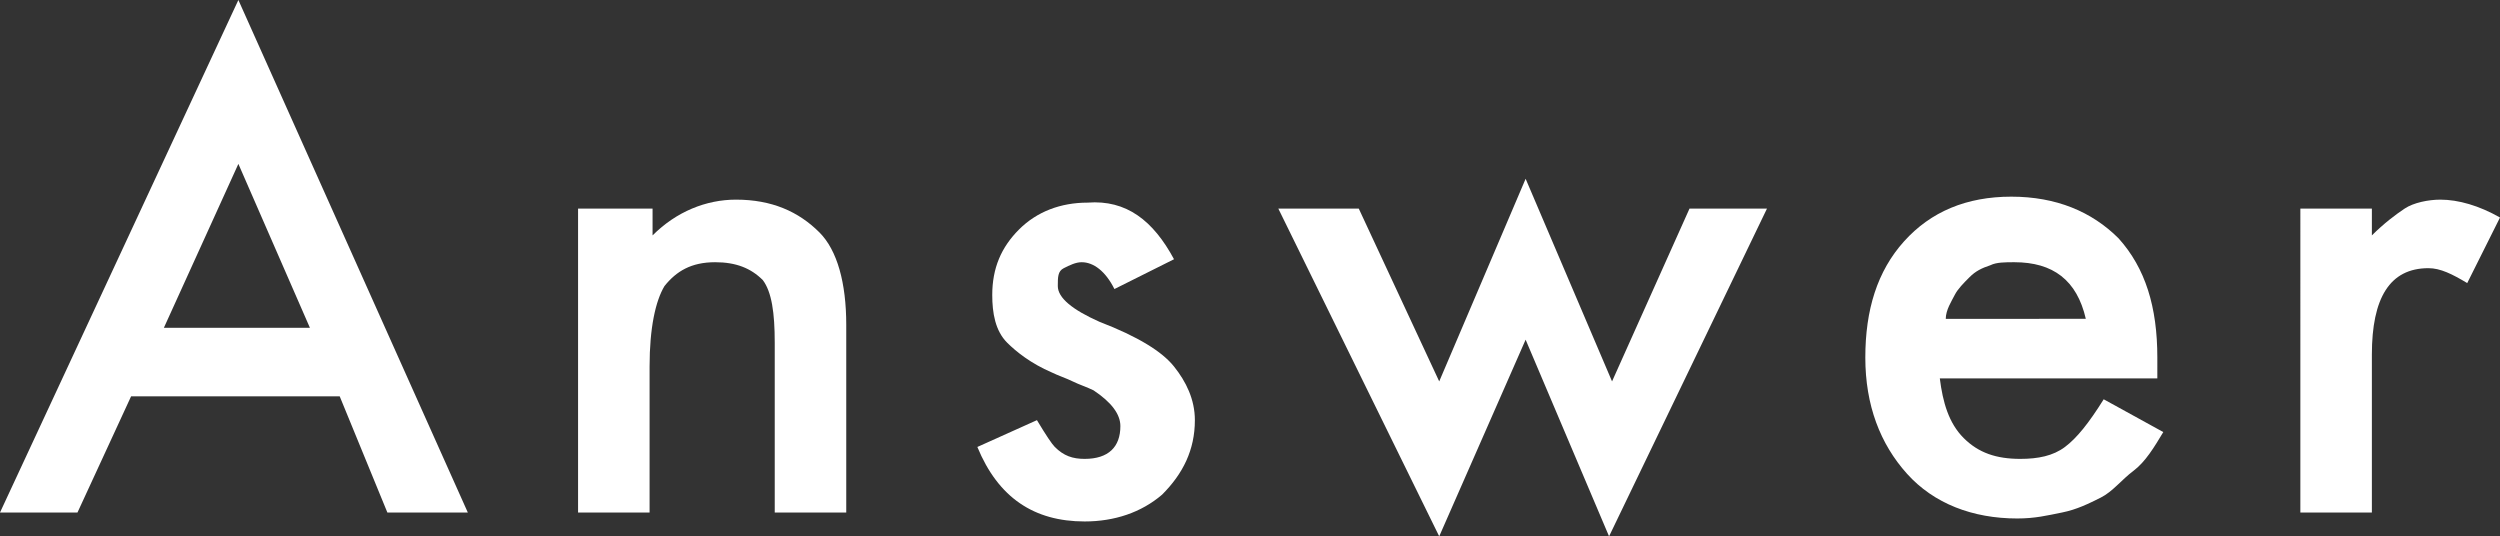
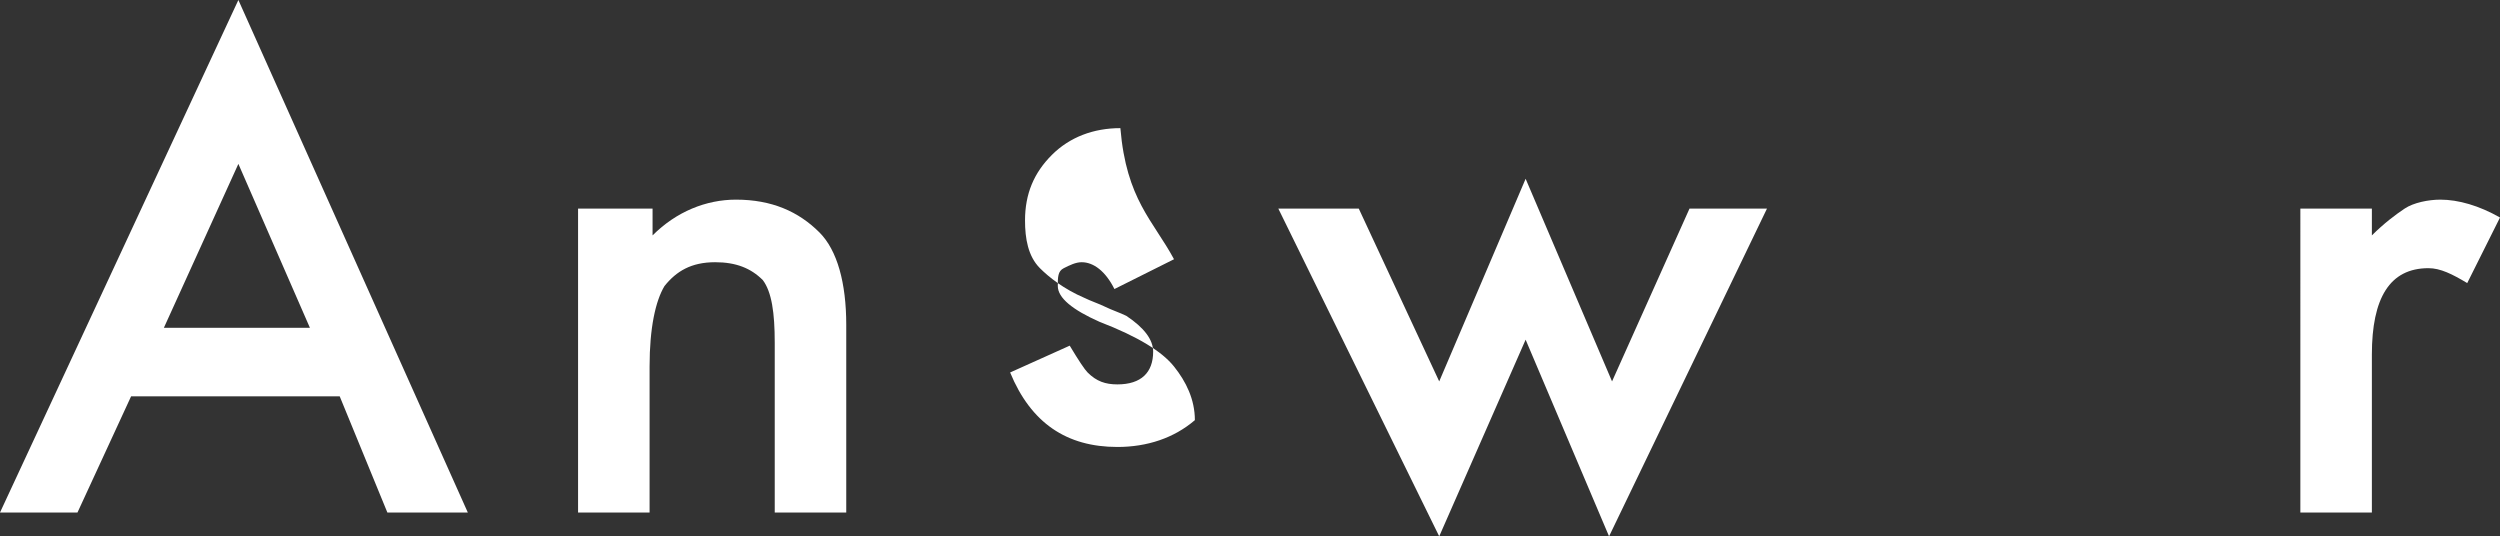
<svg xmlns="http://www.w3.org/2000/svg" version="1.1" id="レイヤー_1" x="0px" y="0px" width="83.9px" height="18px" viewBox="0 0 83.9 18" style="enable-background:new 0 0 83.9 18;" xml:space="preserve">
  <rect x="0" y="0" width="83.9" height="18" fill="#333333" stroke="none" />
  <style type="text/css">
	.st0{fill:#FFFFFF;}
</style>
  <g>
    <g>
      <path class="st0" d="M11.4,13.3H4.4l-1.8,3.9H0L8,0l7.7,17.2h-2.7L11.4,13.3z M10.4,11L8,5.5L5.5,11H10.4z" />
      <path class="st0" d="M19.5,7h2.4v0.9c0.8-0.8,1.8-1.2,2.8-1.2c1.2,0,2.1,0.4,2.8,1.1c0.6,0.6,0.9,1.7,0.9,3.1v6.3h-2.4v-5.7    c0-1-0.1-1.7-0.4-2.1C25.2,9,24.7,8.8,24,8.8c-0.8,0-1.3,0.3-1.7,0.8c-0.3,0.5-0.5,1.4-0.5,2.7v4.9h-2.4V7z" />
-       <path class="st0" d="M39.4,8.7l-2,1c-0.3-0.6-0.7-0.9-1.1-0.9c-0.2,0-0.4,0.1-0.6,0.2s-0.2,0.3-0.2,0.6c0,0.4,0.5,0.8,1.4,1.2    c1.3,0.5,2.1,1,2.5,1.5c0.4,0.5,0.7,1.1,0.7,1.8c0,1-0.4,1.8-1.1,2.5c-0.7,0.6-1.6,0.9-2.6,0.9c-1.7,0-2.9-0.8-3.6-2.5l2-0.9    c0.3,0.5,0.5,0.8,0.6,0.9c0.3,0.3,0.6,0.4,1,0.4c0.8,0,1.2-0.4,1.2-1.1c0-0.4-0.3-0.8-0.9-1.2c-0.2-0.1-0.5-0.2-0.7-0.3    s-0.5-0.2-0.7-0.3c-0.7-0.3-1.2-0.7-1.5-1c-0.4-0.4-0.5-1-0.5-1.6c0-0.9,0.3-1.6,0.9-2.2c0.6-0.6,1.4-0.9,2.3-0.9    C37.8,6.7,38.7,7.4,39.4,8.7z" />
+       <path class="st0" d="M39.4,8.7l-2,1c-0.3-0.6-0.7-0.9-1.1-0.9c-0.2,0-0.4,0.1-0.6,0.2s-0.2,0.3-0.2,0.6c0,0.4,0.5,0.8,1.4,1.2    c1.3,0.5,2.1,1,2.5,1.5c0.4,0.5,0.7,1.1,0.7,1.8c-0.7,0.6-1.6,0.9-2.6,0.9c-1.7,0-2.9-0.8-3.6-2.5l2-0.9    c0.3,0.5,0.5,0.8,0.6,0.9c0.3,0.3,0.6,0.4,1,0.4c0.8,0,1.2-0.4,1.2-1.1c0-0.4-0.3-0.8-0.9-1.2c-0.2-0.1-0.5-0.2-0.7-0.3    s-0.5-0.2-0.7-0.3c-0.7-0.3-1.2-0.7-1.5-1c-0.4-0.4-0.5-1-0.5-1.6c0-0.9,0.3-1.6,0.9-2.2c0.6-0.6,1.4-0.9,2.3-0.9    C37.8,6.7,38.7,7.4,39.4,8.7z" />
      <path class="st0" d="M45.6,7l2.7,5.8l2.9-6.8l2.9,6.8L56.7,7h2.6L54,18l-2.8-6.6L48.3,18L42.9,7H45.6z" />
-       <path class="st0" d="M72.4,12.7h-7.3c0.1,0.8,0.3,1.5,0.8,2c0.5,0.5,1.1,0.7,1.9,0.7c0.6,0,1.1-0.1,1.5-0.4    c0.4-0.3,0.8-0.8,1.3-1.6l2,1.1c-0.3,0.5-0.6,1-1,1.3s-0.7,0.7-1.1,0.9c-0.4,0.2-0.8,0.4-1.3,0.5s-0.9,0.2-1.5,0.2    c-1.5,0-2.8-0.5-3.7-1.5c-0.9-1-1.4-2.3-1.4-3.9c0-1.6,0.4-2.9,1.3-3.9c0.9-1,2.1-1.5,3.6-1.5c1.5,0,2.7,0.5,3.6,1.4    c0.9,1,1.3,2.3,1.3,4L72.4,12.7z M70,10.7c-0.3-1.3-1.1-1.9-2.4-1.9c-0.3,0-0.6,0-0.8,0.1c-0.3,0.1-0.5,0.2-0.7,0.4    c-0.2,0.2-0.4,0.4-0.5,0.6c-0.1,0.2-0.3,0.5-0.3,0.8H70z" />
      <path class="st0" d="M77.2,7h2.4v0.9C80,7.5,80.4,7.2,80.7,7c0.3-0.2,0.8-0.3,1.2-0.3c0.6,0,1.3,0.2,2,0.6l-1.1,2.2    C82.3,9.2,81.9,9,81.5,9c-1.3,0-1.9,1-1.9,2.9v5.3h-2.4V7z" />
    </g>
  </g>
</svg>